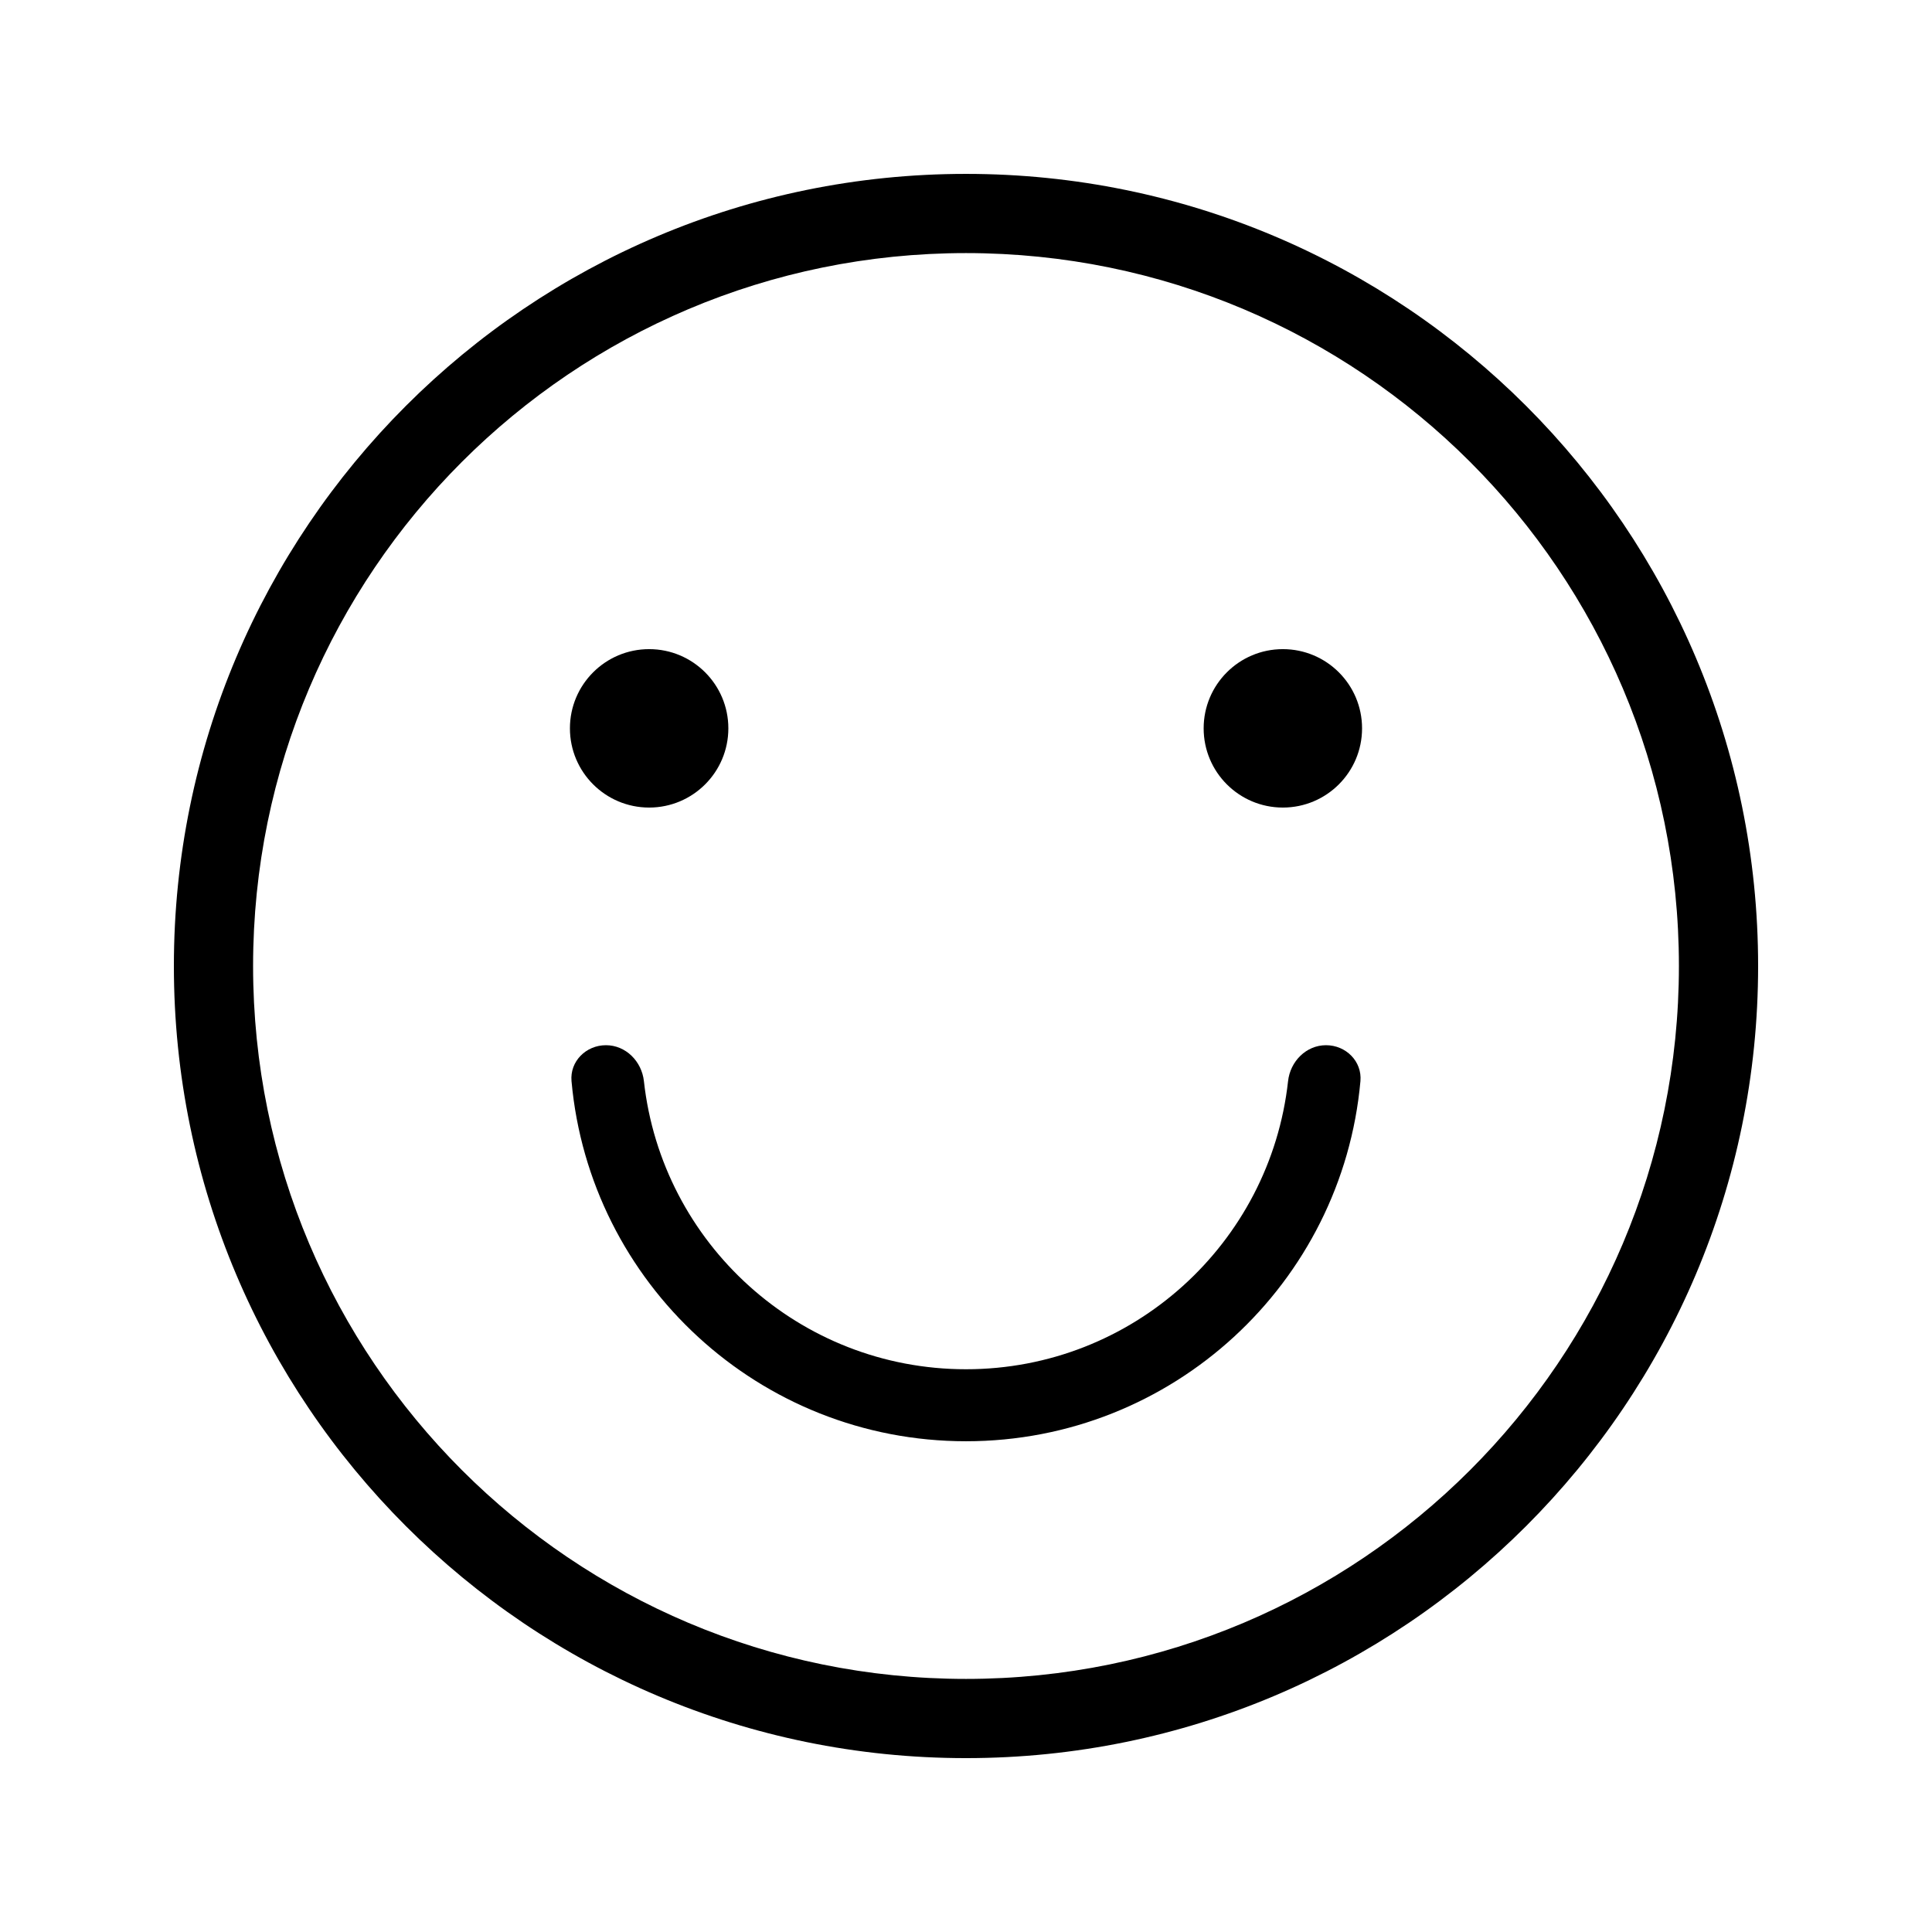
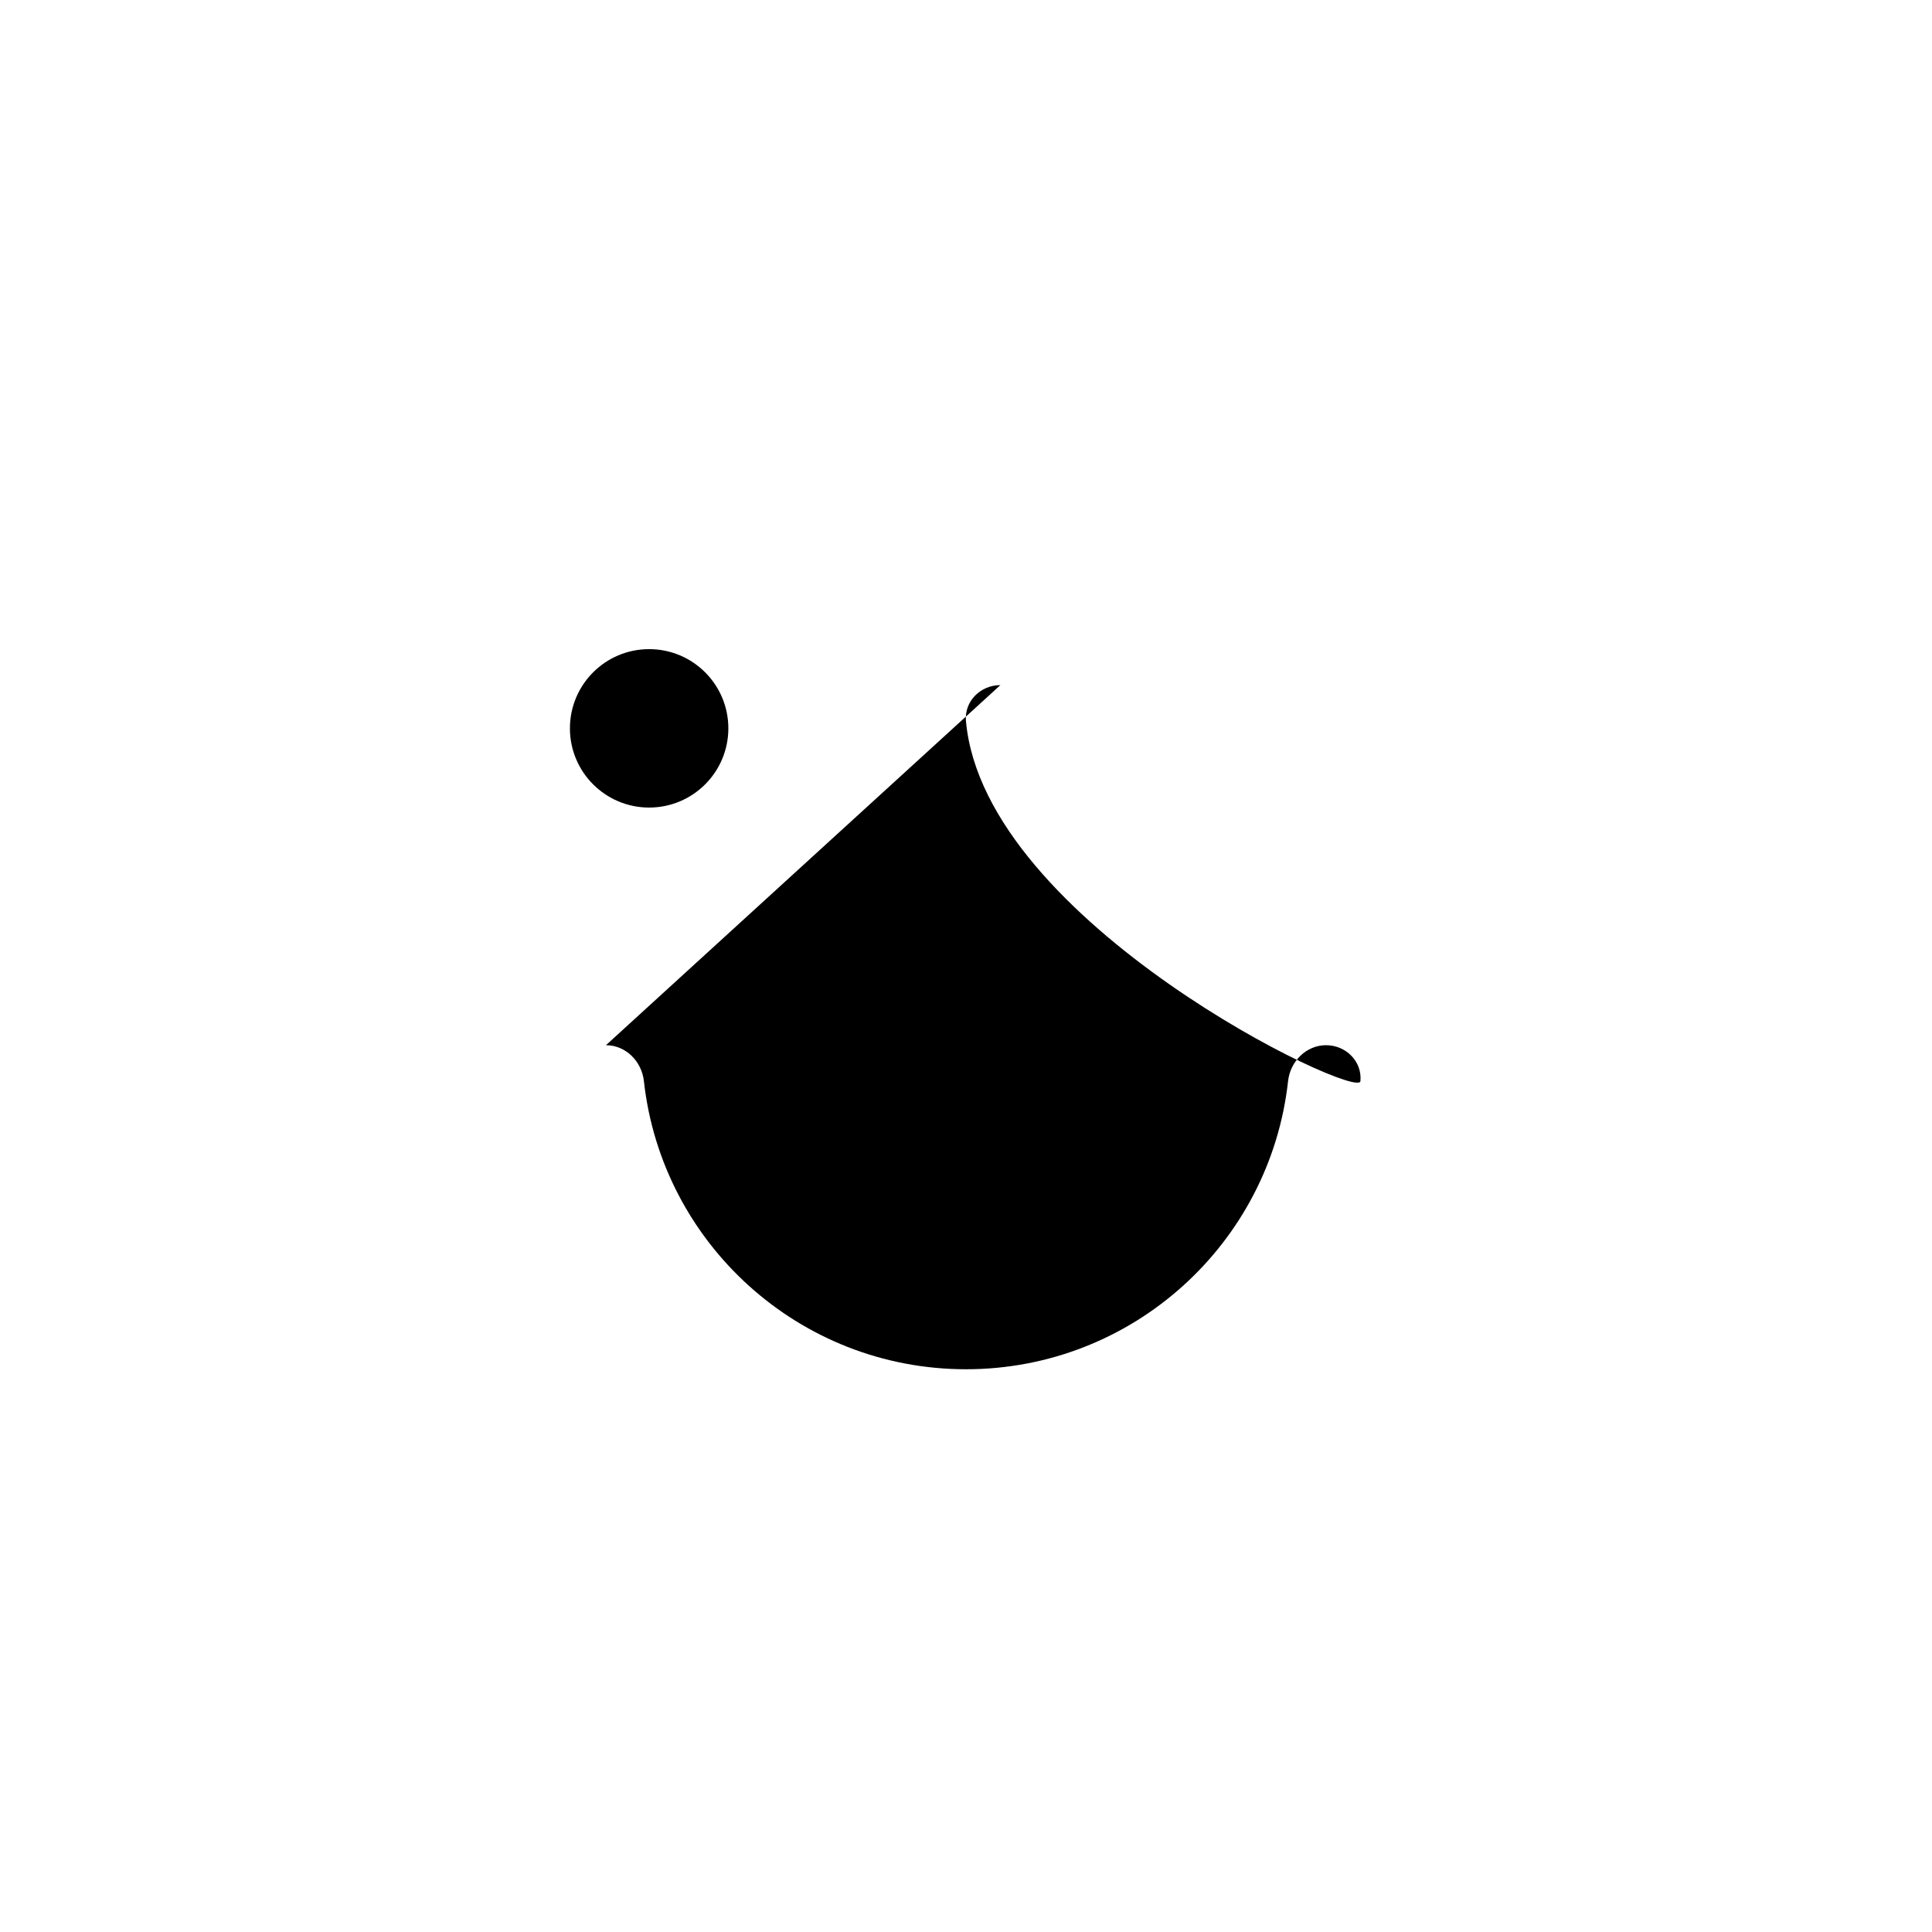
<svg xmlns="http://www.w3.org/2000/svg" fill="#000000" width="800px" height="800px" version="1.1" viewBox="144 144 512 512">
  <g>
-     <path d="m400 588.93c104.34 0 188.93-84.586 188.93-188.93 0-104.34-84.586-188.93-188.93-188.93-104.34 0-188.93 84.586-188.93 188.93 0 104.34 84.586 188.93 188.93 188.93zm0 20.992c115.93 0 209.92-93.984 209.92-209.92 0-115.94-93.984-209.92-209.92-209.92-115.94 0-209.92 93.984-209.92 209.92 0 115.93 93.984 209.92 209.92 209.92z" fill-rule="evenodd" />
-     <path d="m304.58 420.99c5.269 0 9.484 4.285 10.062 9.523 4.738 42.945 41.145 76.352 85.355 76.352 44.207 0 80.613-33.406 85.352-76.352 0.578-5.238 4.797-9.523 10.066-9.523s9.586 4.285 9.113 9.531c-4.816 53.504-49.777 95.426-104.53 95.426s-99.719-41.922-104.54-95.426c-0.473-5.246 3.844-9.531 9.117-9.531z" fill-rule="evenodd" />
+     <path d="m304.58 420.99c5.269 0 9.484 4.285 10.062 9.523 4.738 42.945 41.145 76.352 85.355 76.352 44.207 0 80.613-33.406 85.352-76.352 0.578-5.238 4.797-9.523 10.066-9.523s9.586 4.285 9.113 9.531s-99.719-41.922-104.54-95.426c-0.473-5.246 3.844-9.531 9.117-9.531z" fill-rule="evenodd" />
    <path d="m337.02 337.02c0 11.594-9.398 20.992-20.992 20.992s-20.992-9.398-20.992-20.992 9.398-20.992 20.992-20.992 20.992 9.398 20.992 20.992z" />
-     <path d="m504.96 337.02c0 11.594-9.395 20.992-20.992 20.992-11.594 0-20.988-9.398-20.988-20.992s9.395-20.992 20.988-20.992c11.598 0 20.992 9.398 20.992 20.992z" />
  </g>
</svg>